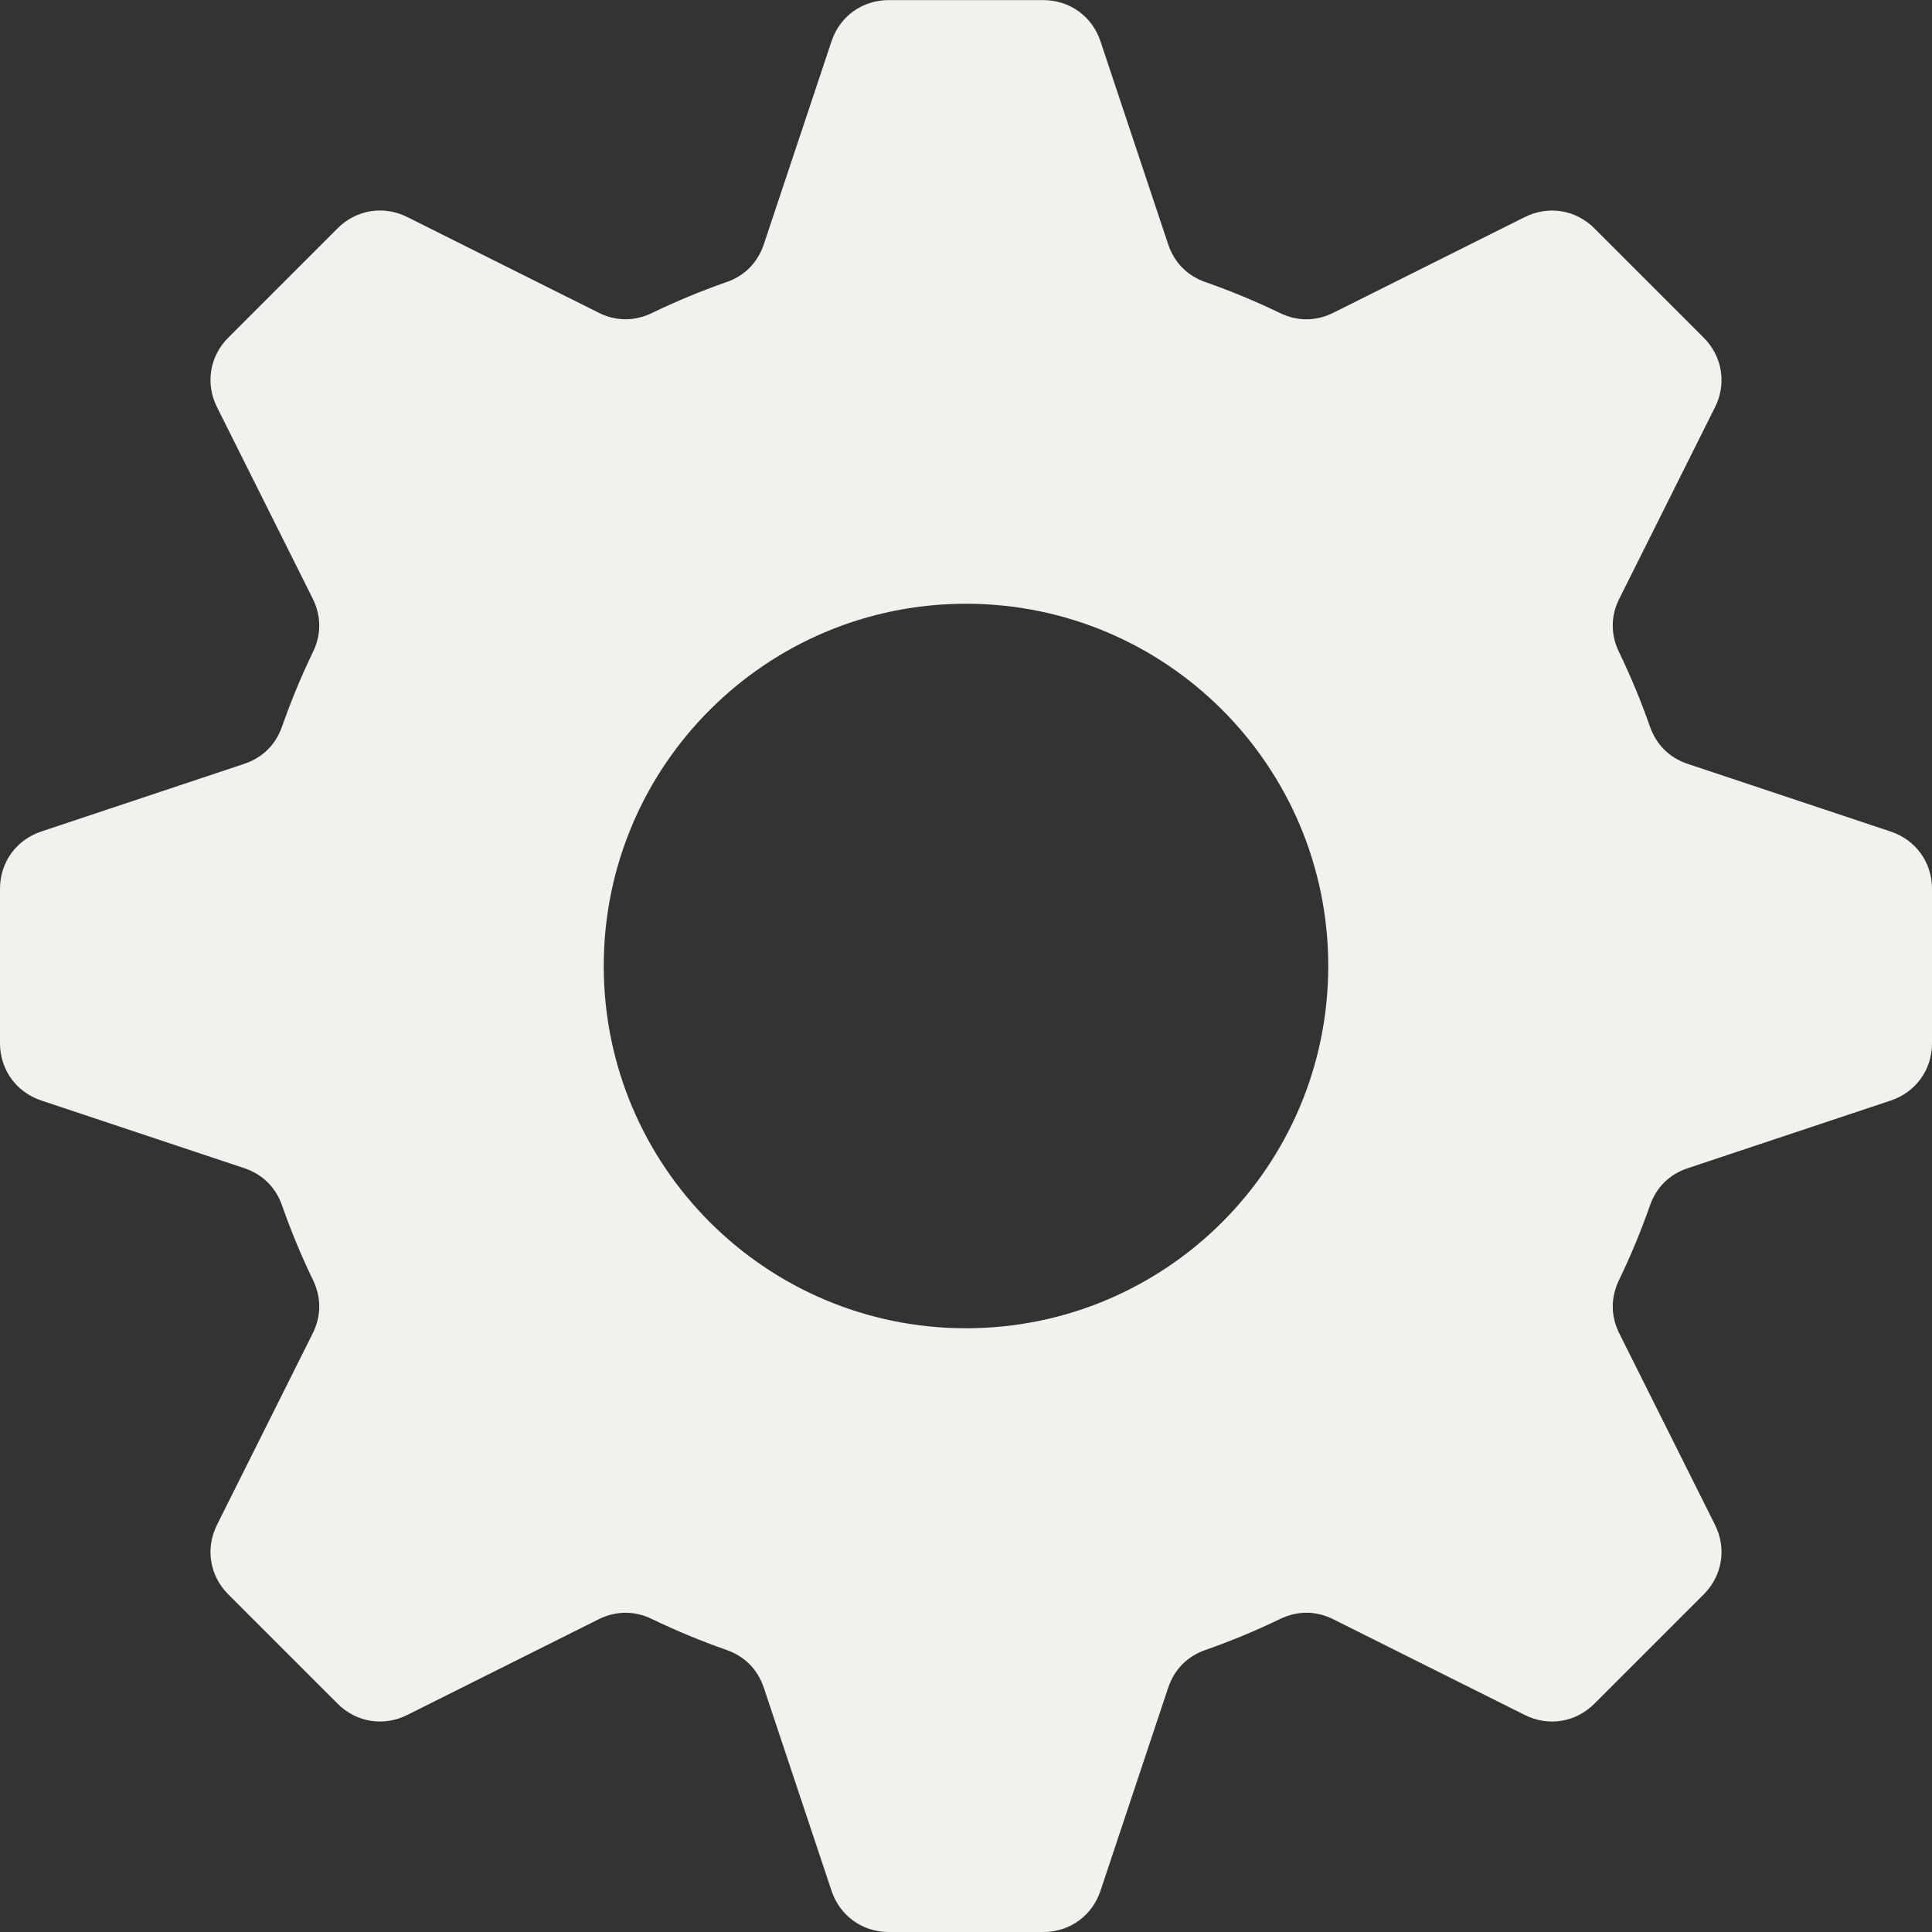
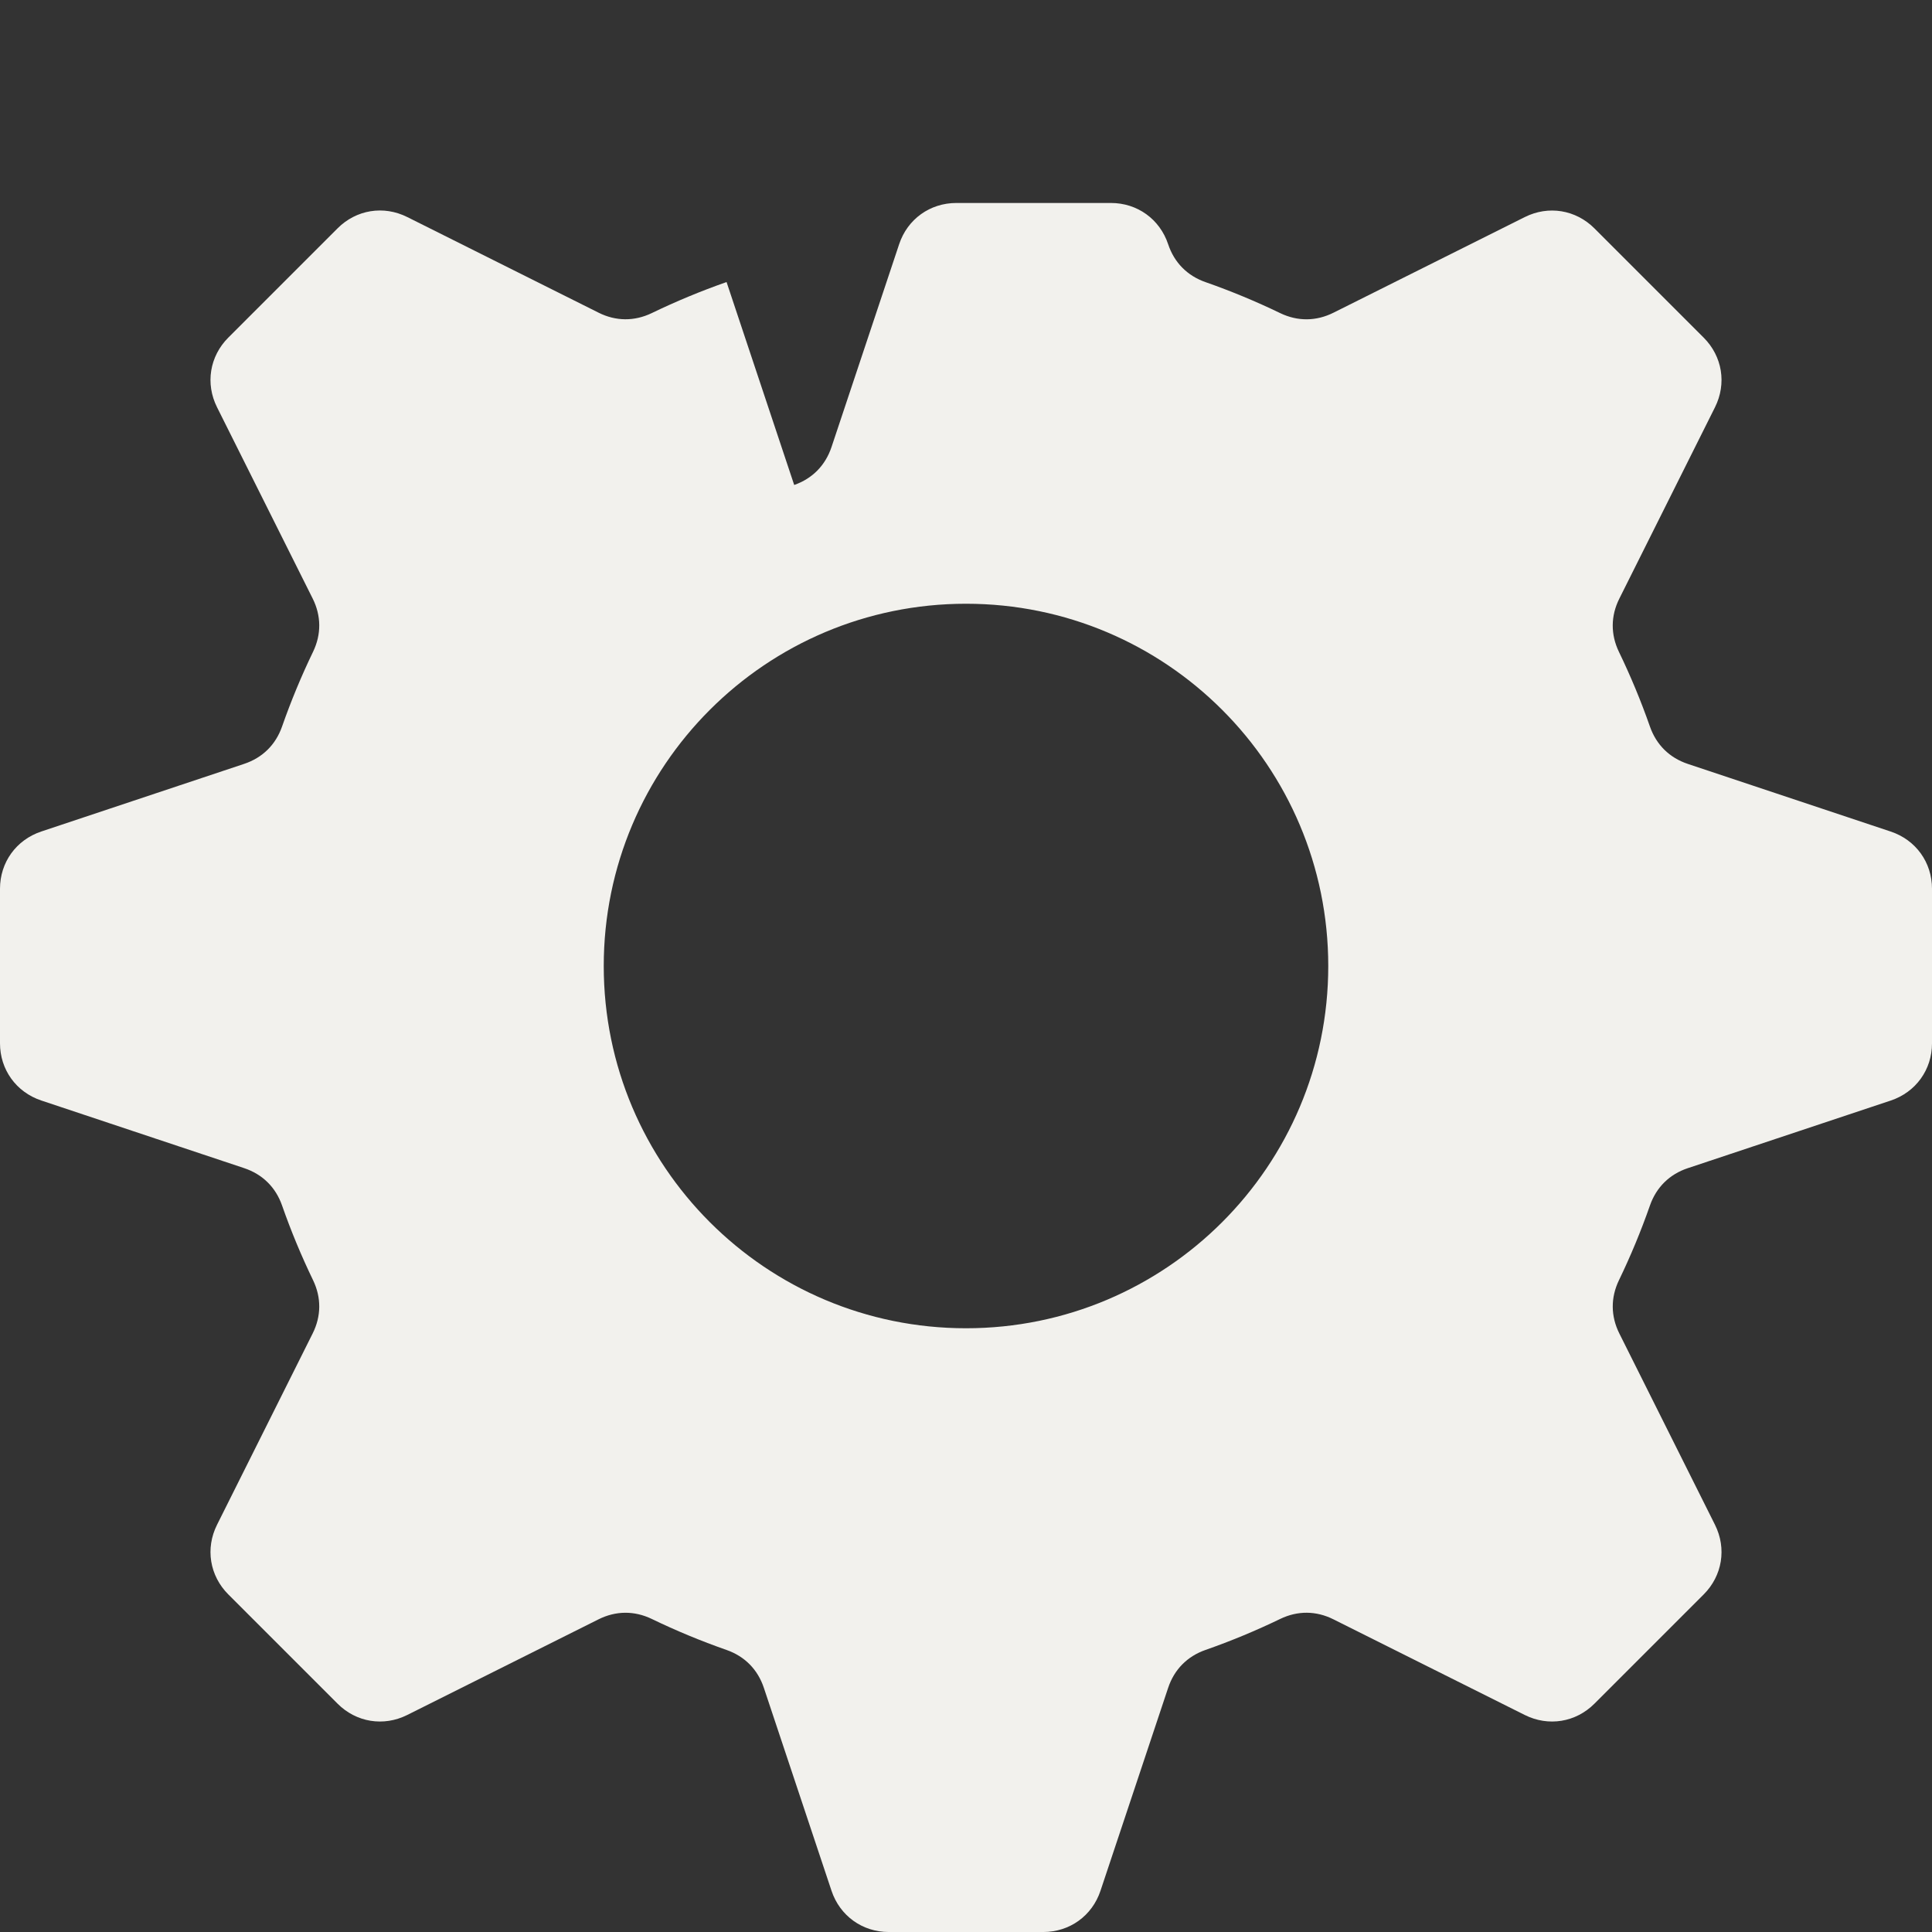
<svg xmlns="http://www.w3.org/2000/svg" fill="#000000" height="39.674" viewBox="0 0 39.674 39.674" width="39.674">
  <rect x="0" y="0" width="39.674" height="39.674" fill="#333333" stroke="none" />
-   <path d="M14.92,5.792c-.526,.184-1.038,.397-1.535,.637-.357,.172-.738,.17-1.093-.008l-3.929-1.964c-.486-.243-1.047-.152-1.431,.232l-2.243,2.243c-.384,.384-.475,.946-.232,1.431l1.964,3.928c.177,.355,.18,.736,.008,1.093-.24,.497-.453,1.01-.637,1.536-.131,.374-.402,.641-.778,.766l-4.166,1.389c-.515,.172-.848,.633-.848,1.176v3.172c0,.543,.333,1.004,.848,1.176l4.166,1.389c.376,.125,.647,.392,.778,.766,.184,.526,.397,1.038,.637,1.535,.172,.357,.169,.738-.008,1.093l-1.964,3.929c-.243,.485-.152,1.047,.232,1.431l2.243,2.243c.384,.384,.945,.475,1.431,.232l3.928-1.964c.355-.177,.736-.18,1.093-.008,.497,.24,1.01,.453,1.536,.637,.374,.131,.641,.402,.766,.778l1.389,4.166c.172,.515,.633,.848,1.176,.848h3.172c.543,0,1.005-.333,1.176-.848l1.389-4.166c.125-.376,.392-.647,.766-.778,.526-.184,1.038-.397,1.535-.637,.357-.172,.738-.17,1.093,.008l3.929,1.964c.486,.243,1.047,.152,1.431-.232l2.243-2.243c.384-.384,.475-.946,.232-1.431l-1.964-3.928c-.177-.355-.18-.736-.008-1.093,.24-.497,.453-1.01,.637-1.536,.131-.374,.402-.641,.778-.766l4.166-1.388c.515-.172,.848-.633,.848-1.176v-3.172c0-.543-.332-1.004-.848-1.176l-4.166-1.389c-.376-.125-.647-.392-.778-.766-.184-.526-.397-1.038-.637-1.535-.172-.357-.17-.738,.008-1.093l1.964-3.929c.243-.486,.152-1.047-.232-1.431l-2.243-2.243c-.384-.384-.946-.475-1.431-.232l-3.929,1.964c-.355,.177-.736,.18-1.093,.008-.497-.24-1.009-.453-1.535-.637-.374-.131-.641-.402-.766-.778l-1.389-4.166c-.172-.515-.633-.847-1.176-.847h-3.172c-.543,0-1.005,.332-1.176,.847l-1.389,4.166c-.126,.376-.392,.647-.766,.778h0Zm4.917,6.606c4.109,0,7.439,3.33,7.439,7.439s-3.33,7.439-7.439,7.439-7.439-3.33-7.439-7.439,3.331-7.439,7.439-7.439Z" fill="#f2f1ed" fill-rule="evenodd" />
+   <path d="M14.92,5.792c-.526,.184-1.038,.397-1.535,.637-.357,.172-.738,.17-1.093-.008l-3.929-1.964c-.486-.243-1.047-.152-1.431,.232l-2.243,2.243c-.384,.384-.475,.946-.232,1.431l1.964,3.928c.177,.355,.18,.736,.008,1.093-.24,.497-.453,1.01-.637,1.536-.131,.374-.402,.641-.778,.766l-4.166,1.389c-.515,.172-.848,.633-.848,1.176v3.172c0,.543,.333,1.004,.848,1.176l4.166,1.389c.376,.125,.647,.392,.778,.766,.184,.526,.397,1.038,.637,1.535,.172,.357,.169,.738-.008,1.093l-1.964,3.929c-.243,.485-.152,1.047,.232,1.431l2.243,2.243c.384,.384,.945,.475,1.431,.232l3.928-1.964c.355-.177,.736-.18,1.093-.008,.497,.24,1.01,.453,1.536,.637,.374,.131,.641,.402,.766,.778l1.389,4.166c.172,.515,.633,.848,1.176,.848h3.172c.543,0,1.005-.333,1.176-.848l1.389-4.166c.125-.376,.392-.647,.766-.778,.526-.184,1.038-.397,1.535-.637,.357-.172,.738-.17,1.093,.008l3.929,1.964c.486,.243,1.047,.152,1.431-.232l2.243-2.243c.384-.384,.475-.946,.232-1.431l-1.964-3.928c-.177-.355-.18-.736-.008-1.093,.24-.497,.453-1.01,.637-1.536,.131-.374,.402-.641,.778-.766l4.166-1.388c.515-.172,.848-.633,.848-1.176v-3.172c0-.543-.332-1.004-.848-1.176l-4.166-1.389c-.376-.125-.647-.392-.778-.766-.184-.526-.397-1.038-.637-1.535-.172-.357-.17-.738,.008-1.093l1.964-3.929c.243-.486,.152-1.047-.232-1.431l-2.243-2.243c-.384-.384-.946-.475-1.431-.232l-3.929,1.964c-.355,.177-.736,.18-1.093,.008-.497-.24-1.009-.453-1.535-.637-.374-.131-.641-.402-.766-.778c-.172-.515-.633-.847-1.176-.847h-3.172c-.543,0-1.005,.332-1.176,.847l-1.389,4.166c-.126,.376-.392,.647-.766,.778h0Zm4.917,6.606c4.109,0,7.439,3.33,7.439,7.439s-3.33,7.439-7.439,7.439-7.439-3.33-7.439-7.439,3.331-7.439,7.439-7.439Z" fill="#f2f1ed" fill-rule="evenodd" />
</svg>